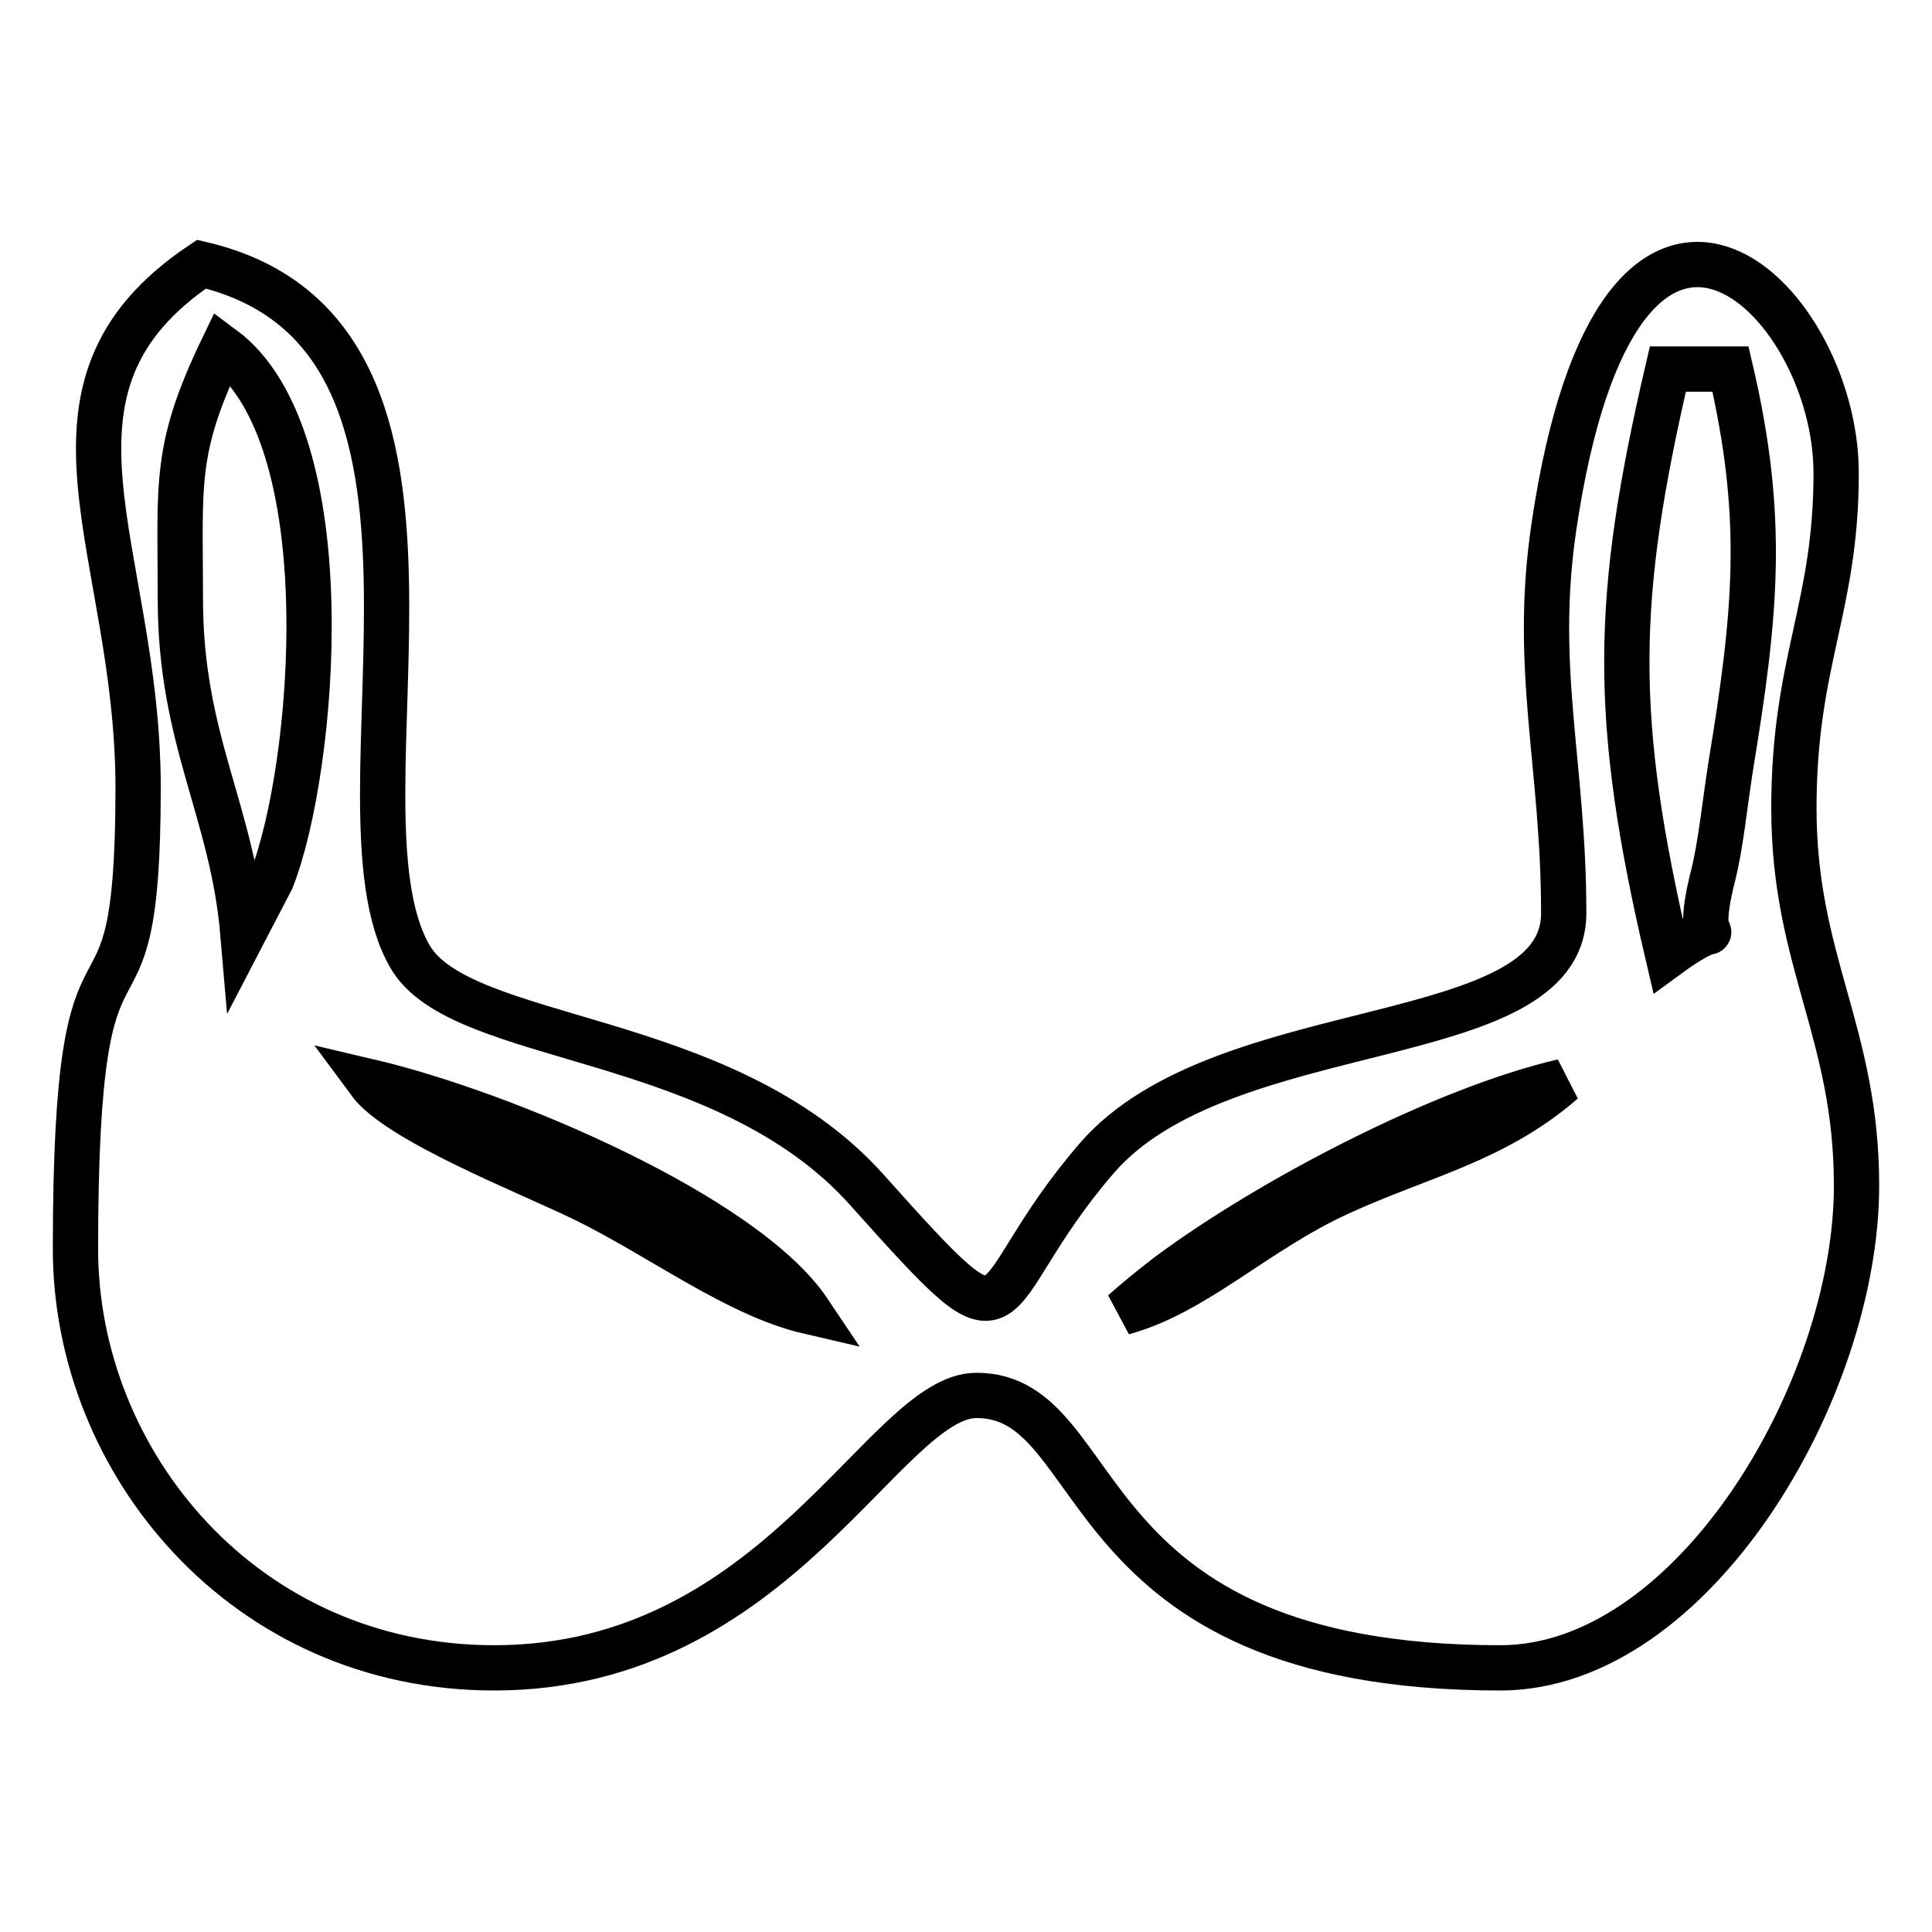
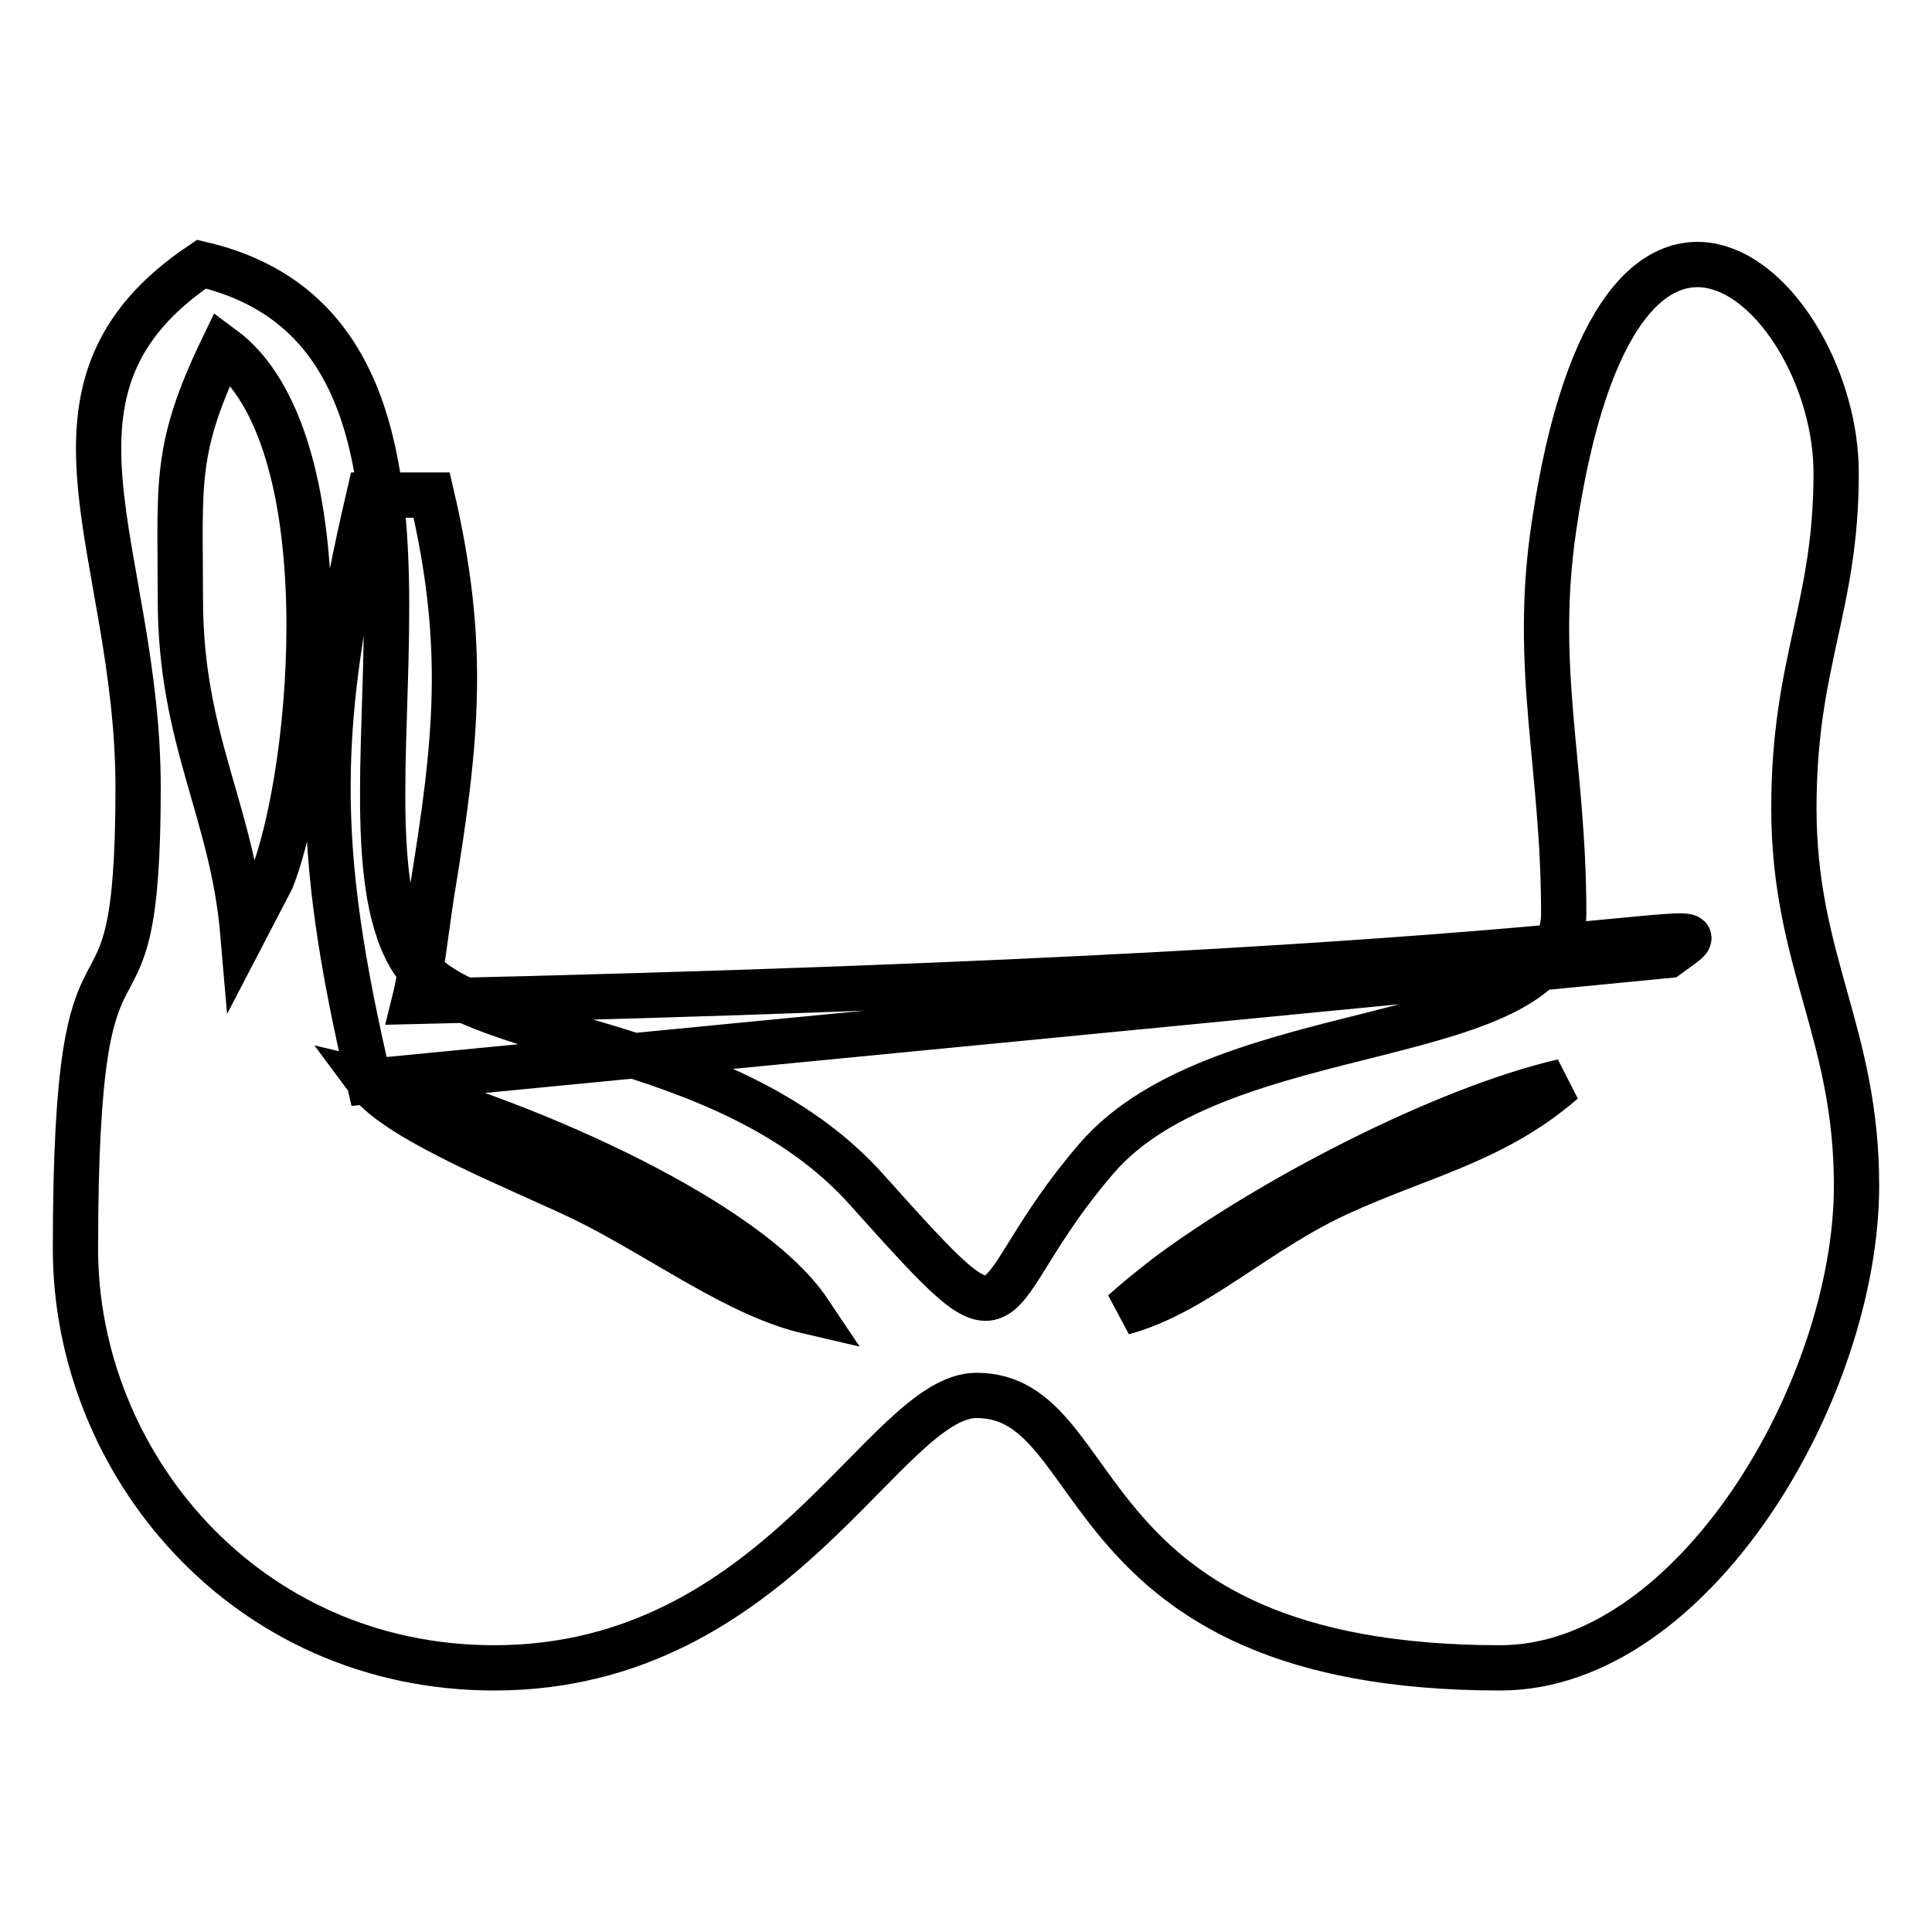
<svg xmlns="http://www.w3.org/2000/svg" version="1.1" x="0px" y="0px" viewBox="0 0 256 256" enable-background="new 0 0 256 256" xml:space="preserve">
  <g>
    <g>
-       <path stroke-width="6" fill-opacity="0" stroke="#000000" d="M207.1,143.3c-9.1,7.9-18.8,9.8-29.7,14.8c-11.1,5.1-19,13.2-28.6,15.8c2.3-2,3-2.6,6.1-5C168.4,158.9,191.2,147,207.1,143.3L207.1,143.3z M48.9,143.3c17.9,4.2,49.8,17.8,58.3,30.5c-9.5-2.2-19.3-9.7-29.6-14.8C69.8,155.2,52.8,148.6,48.9,143.3L48.9,143.3z M221,126.6c-7.4-31.6-7.1-47.2,0-77.7h8.3c4.6,19.7,3.4,32.2,0,52.8c-0.8,5.2-1.3,10.3-2.3,14.3C223.7,128.9,230.7,119.5,221,126.6L221,126.6z M23.9,79.4c0-15.4-0.9-19.8,5.6-33.3C45.6,58,41.7,102,36,116.5l-3.8,7.3C30.8,107.4,23.9,98.1,23.9,79.4L23.9,79.4z M18.3,104.4c0,38.8-8.3,9.8-8.3,61.1c0,28.3,22.4,55.5,55.5,55.5c37.6,0,51.7-36.1,63.9-36.1c17.8,0,11.7,36.1,69.4,36.1c25.5,0,47.2-36.8,47.2-63.9c0-20.3-8.3-29.7-8.3-50c0-19.5,5.6-26.5,5.6-44.4c0-23.8-28.8-51.1-37.4,7.1c-2.8,18.9,1.3,31.5,1.3,51.2c0,18.5-45.2,13.1-61.9,32.5c-16.4,19-9.1,28-30.4,4.2c-19-21.3-53.9-19.2-60.6-31C42.6,106.4,66.9,44.4,26.7,35C2.1,51.5,18.3,72.7,18.3,104.4z" />
+       <path stroke-width="6" fill-opacity="0" stroke="#000000" d="M207.1,143.3c-9.1,7.9-18.8,9.8-29.7,14.8c-11.1,5.1-19,13.2-28.6,15.8c2.3-2,3-2.6,6.1-5C168.4,158.9,191.2,147,207.1,143.3L207.1,143.3z M48.9,143.3c17.9,4.2,49.8,17.8,58.3,30.5c-9.5-2.2-19.3-9.7-29.6-14.8C69.8,155.2,52.8,148.6,48.9,143.3L48.9,143.3z c-7.4-31.6-7.1-47.2,0-77.7h8.3c4.6,19.7,3.4,32.2,0,52.8c-0.8,5.2-1.3,10.3-2.3,14.3C223.7,128.9,230.7,119.5,221,126.6L221,126.6z M23.9,79.4c0-15.4-0.9-19.8,5.6-33.3C45.6,58,41.7,102,36,116.5l-3.8,7.3C30.8,107.4,23.9,98.1,23.9,79.4L23.9,79.4z M18.3,104.4c0,38.8-8.3,9.8-8.3,61.1c0,28.3,22.4,55.5,55.5,55.5c37.6,0,51.7-36.1,63.9-36.1c17.8,0,11.7,36.1,69.4,36.1c25.5,0,47.2-36.8,47.2-63.9c0-20.3-8.3-29.7-8.3-50c0-19.5,5.6-26.5,5.6-44.4c0-23.8-28.8-51.1-37.4,7.1c-2.8,18.9,1.3,31.5,1.3,51.2c0,18.5-45.2,13.1-61.9,32.5c-16.4,19-9.1,28-30.4,4.2c-19-21.3-53.9-19.2-60.6-31C42.6,106.4,66.9,44.4,26.7,35C2.1,51.5,18.3,72.7,18.3,104.4z" />
    </g>
  </g>
</svg>